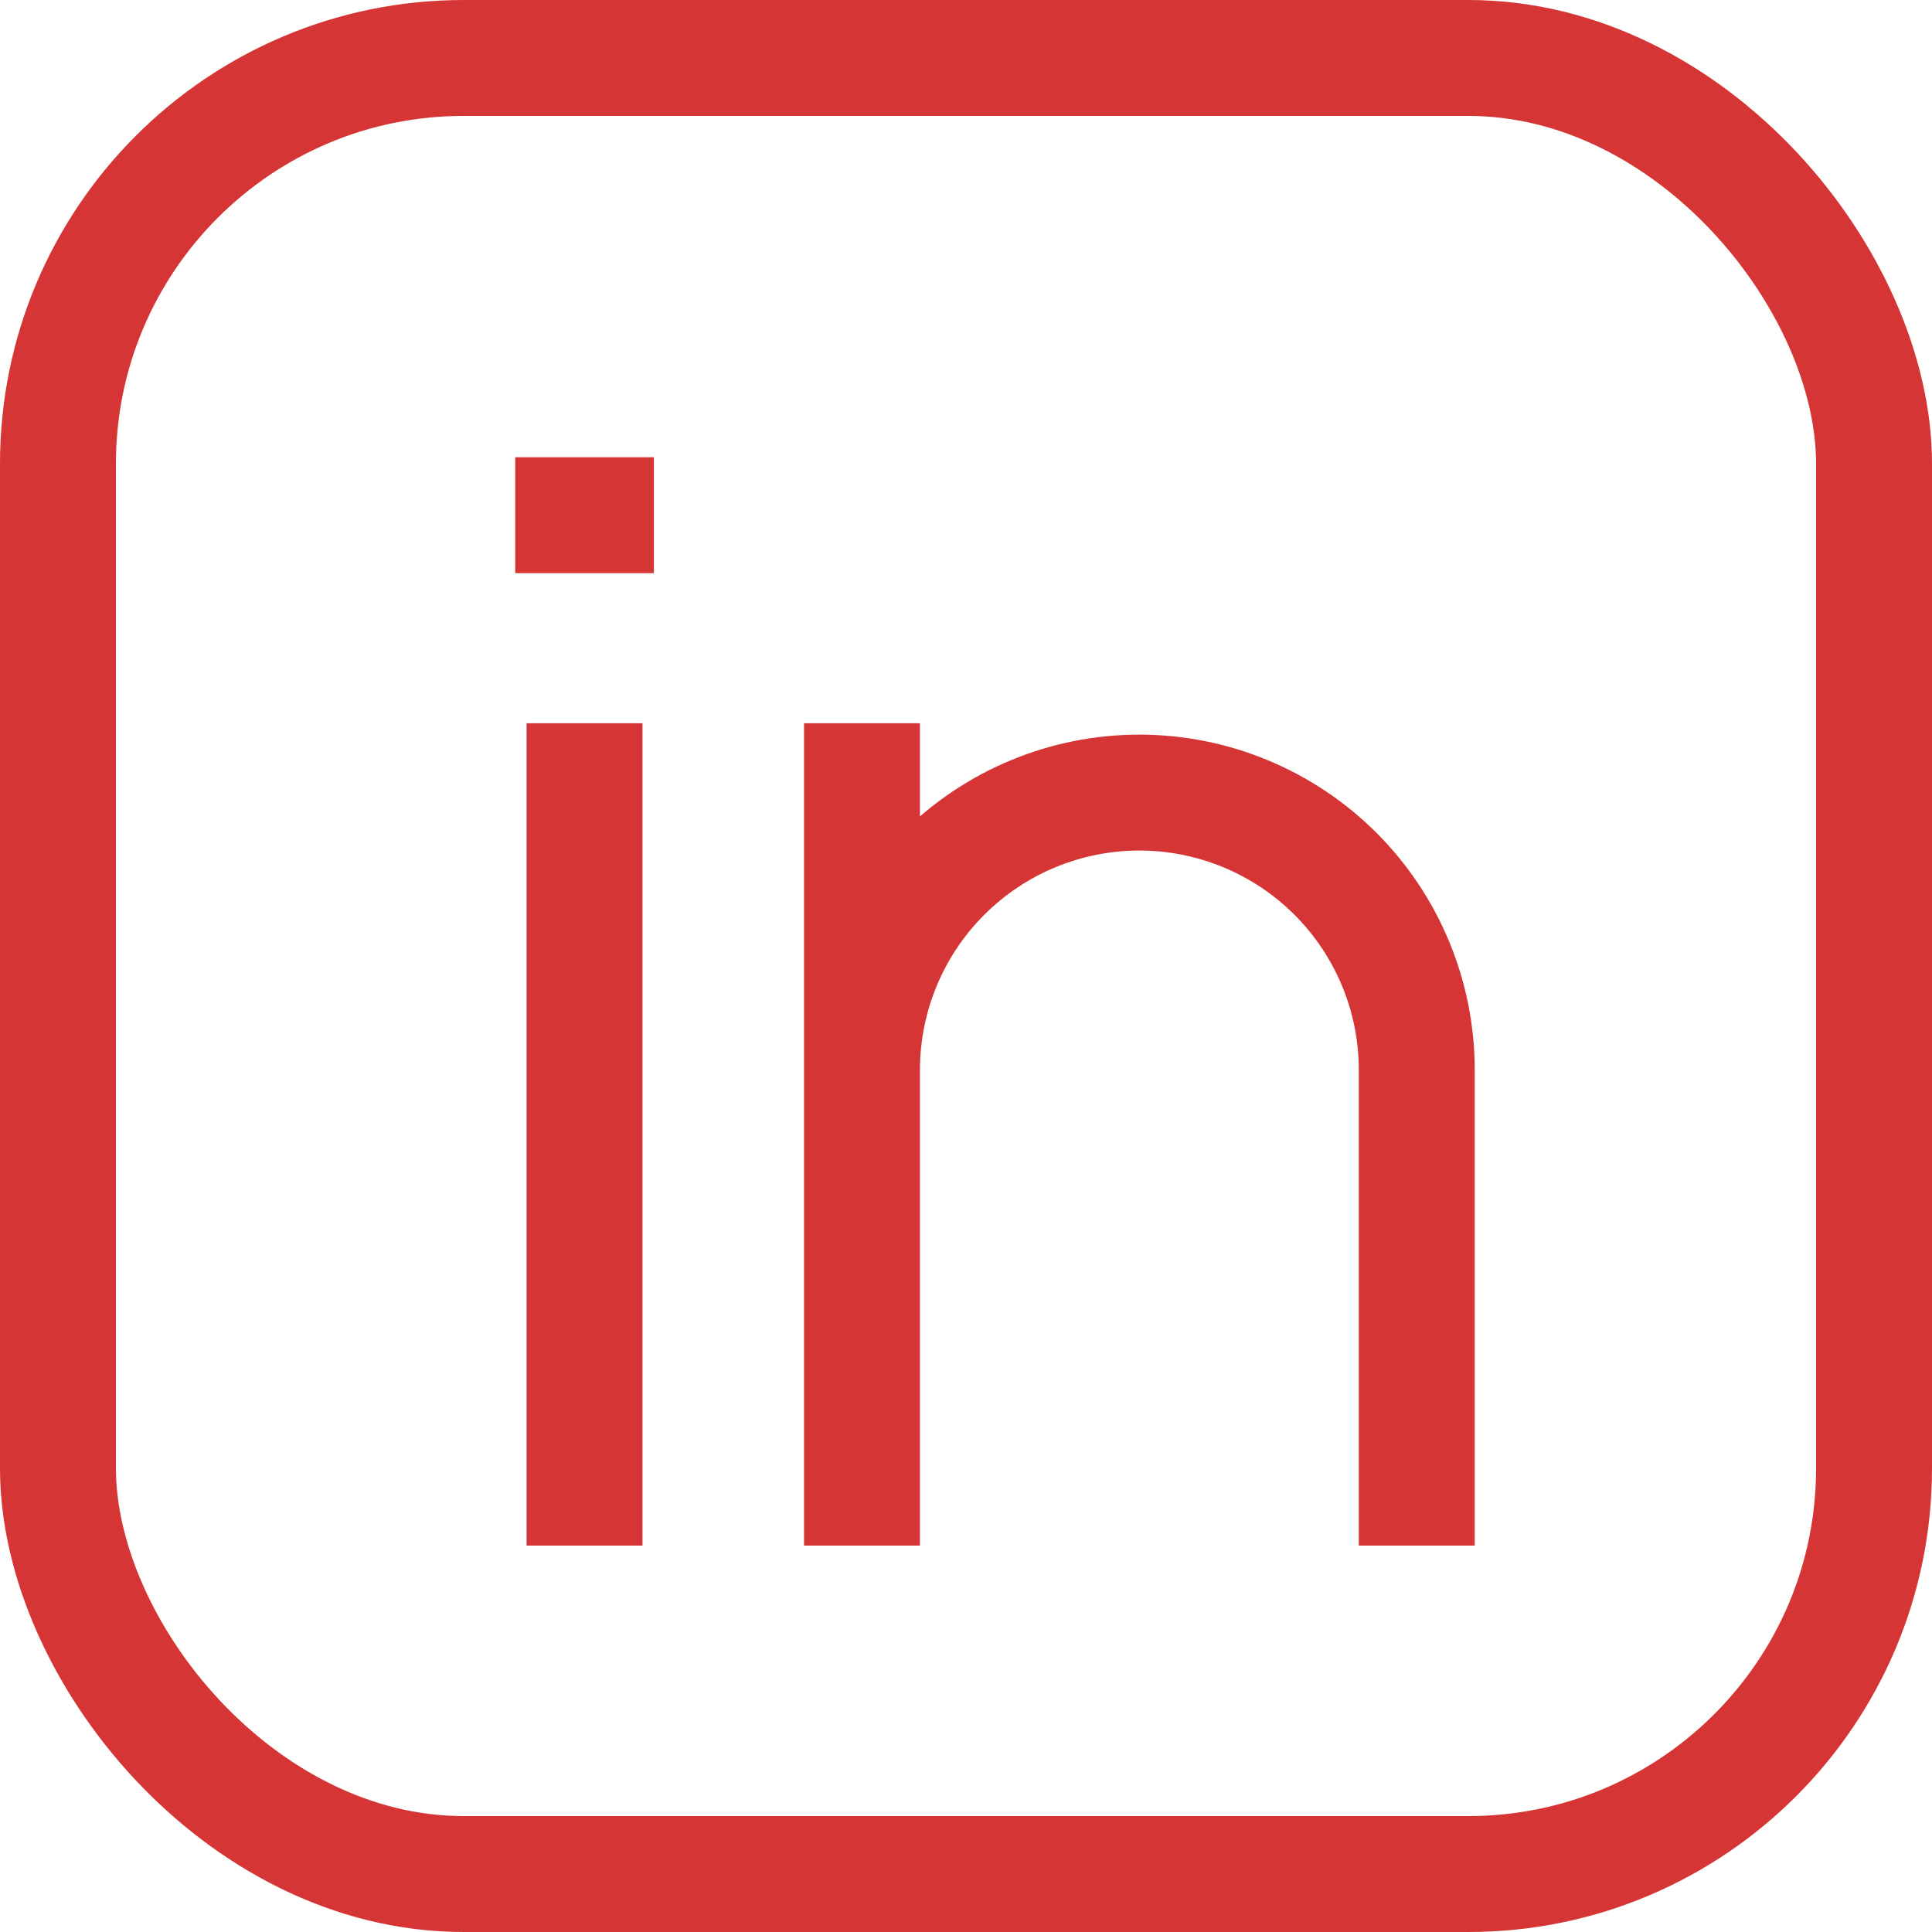
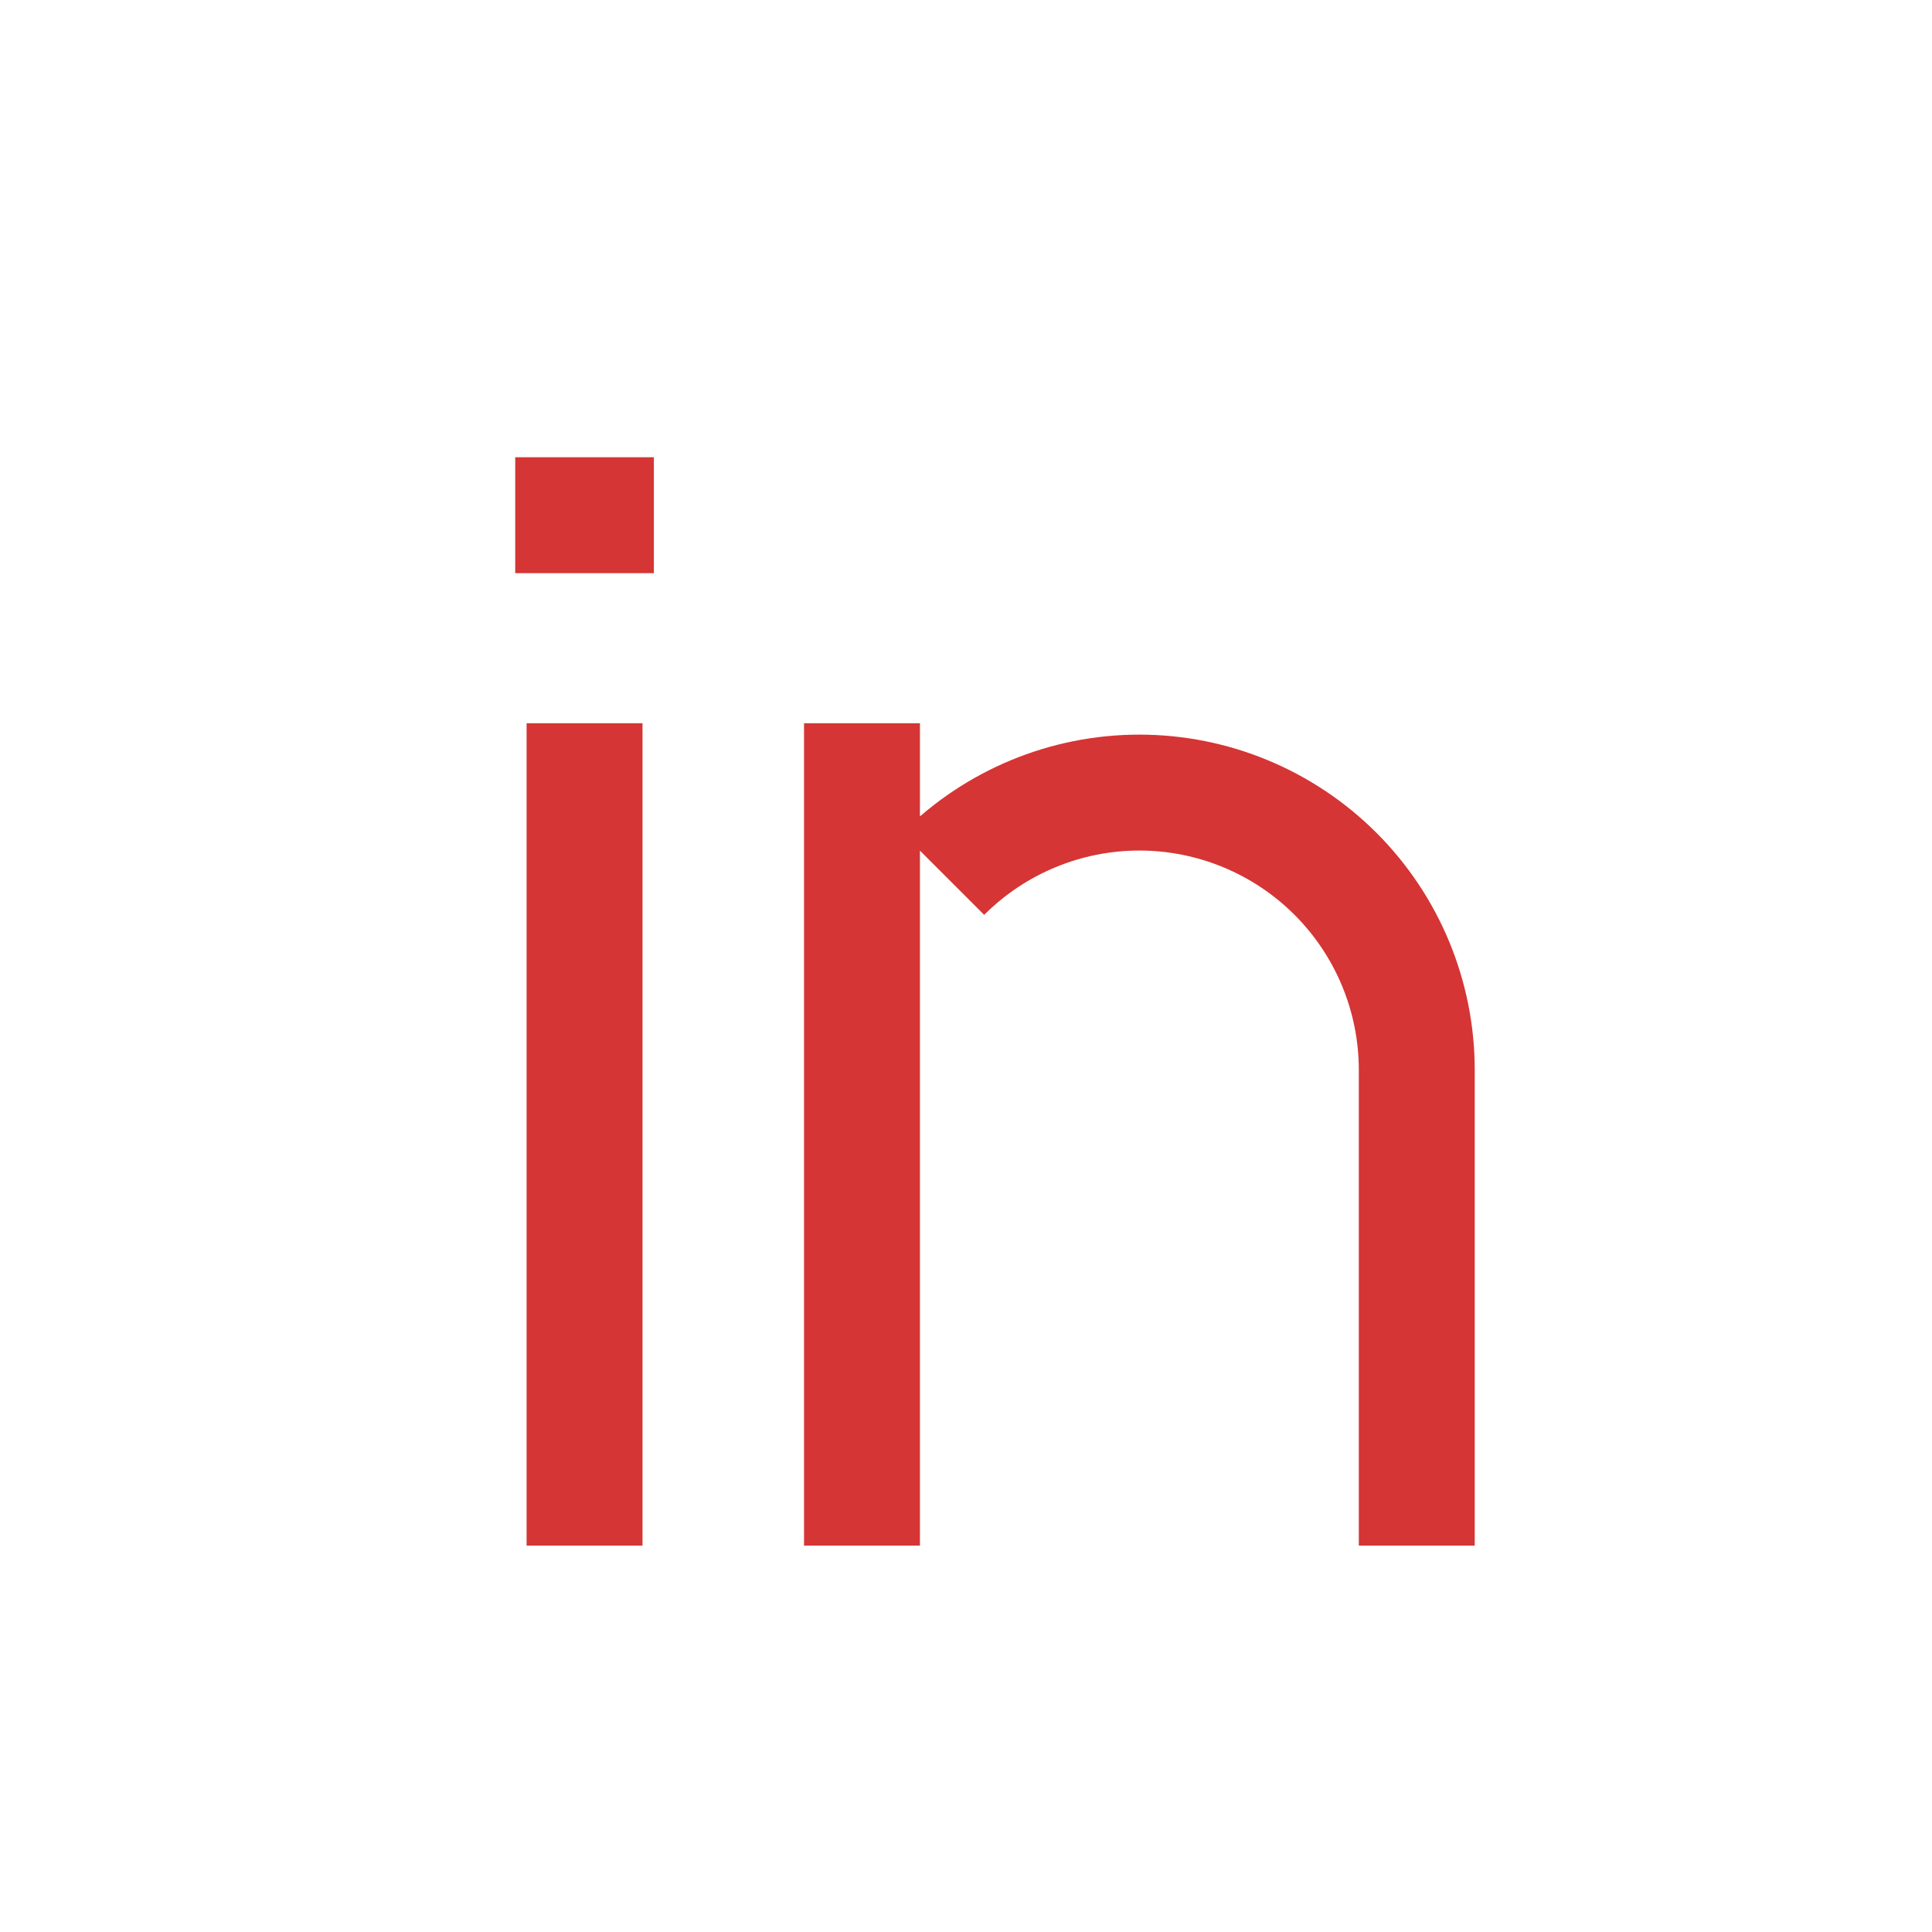
<svg xmlns="http://www.w3.org/2000/svg" width="25" height="25" viewBox="0 0 25 25" fill="none">
-   <path d="M7.564 9.359V20M18.333 20L18.333 13.846C18.333 12.894 17.955 11.981 17.282 11.308C16.609 10.635 15.695 10.256 14.743 10.256C13.791 10.256 12.878 10.635 12.205 11.308C11.532 11.981 11.154 12.894 11.154 13.846M11.154 13.846V20M11.154 13.846V9.359M6.667 6.667H8.461" stroke="#D53535" stroke-width="1.5" />
-   <rect x="0.75" y="0.75" width="23.5" height="23.5" rx="5.25" stroke="#D53535" stroke-width="1.5" />
+   <path d="M7.564 9.359V20M18.333 20L18.333 13.846C18.333 12.894 17.955 11.981 17.282 11.308C16.609 10.635 15.695 10.256 14.743 10.256C13.791 10.256 12.878 10.635 12.205 11.308M11.154 13.846V20M11.154 13.846V9.359M6.667 6.667H8.461" stroke="#D53535" stroke-width="1.5" />
</svg>